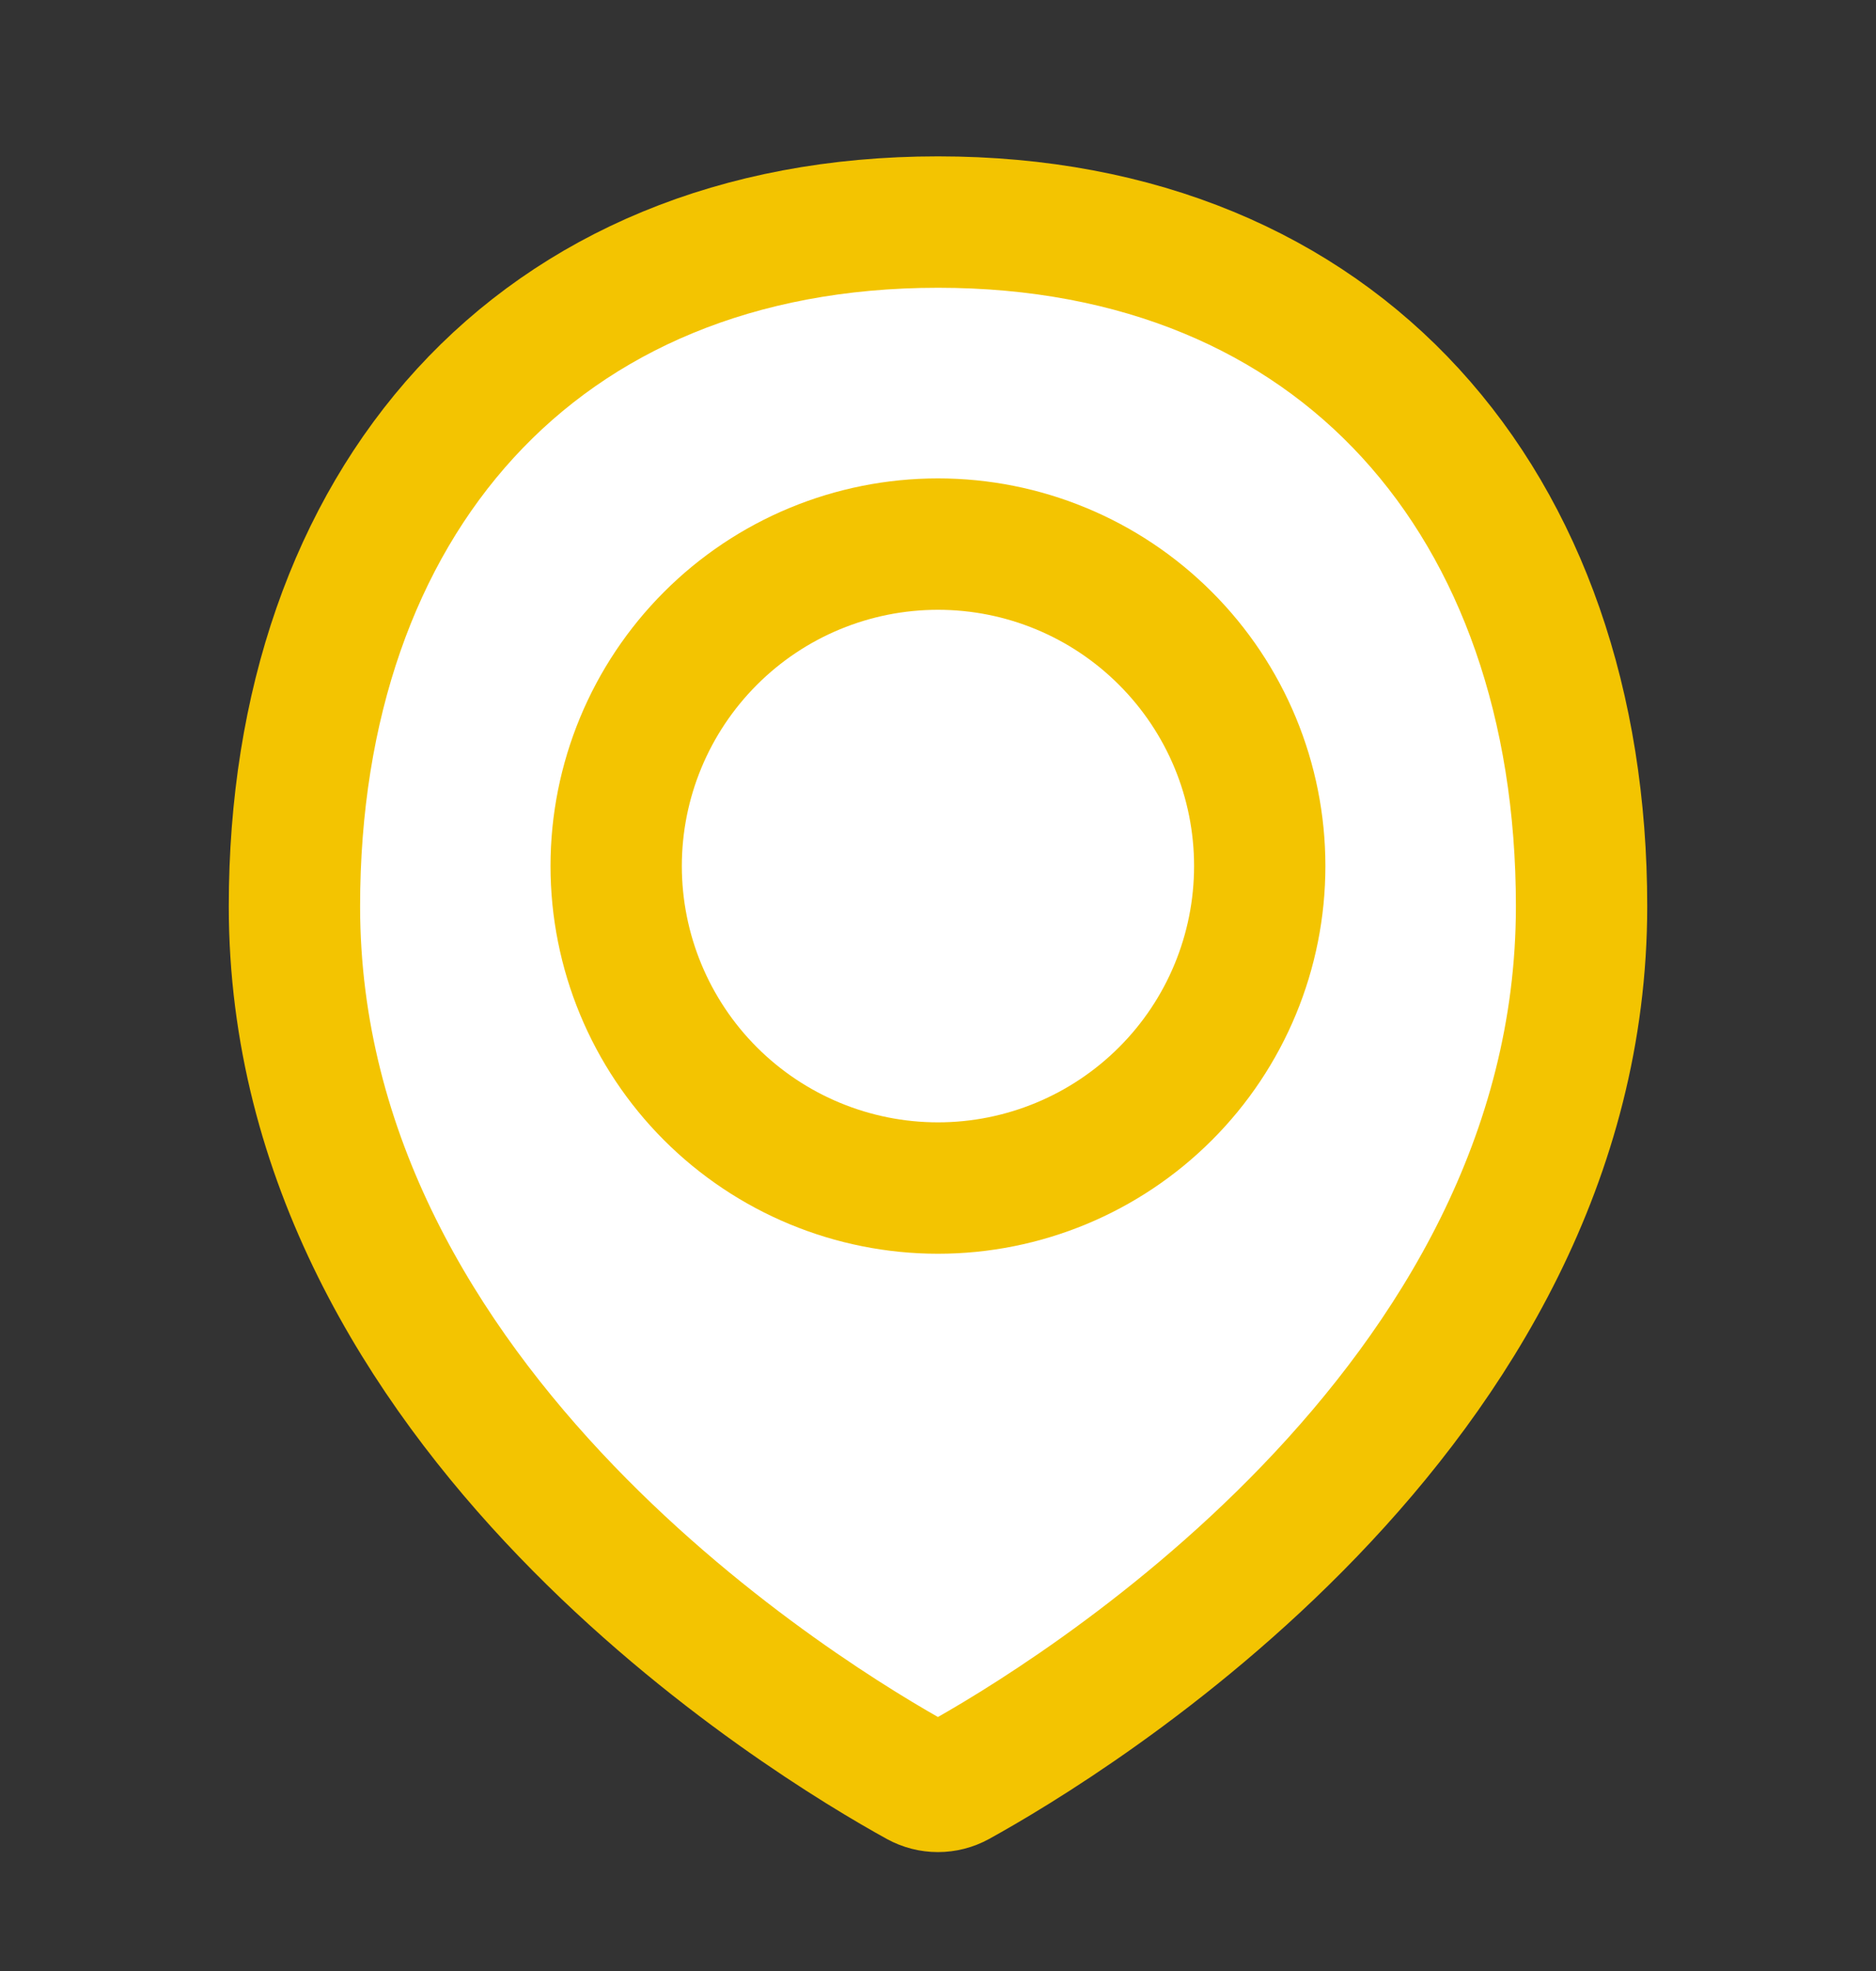
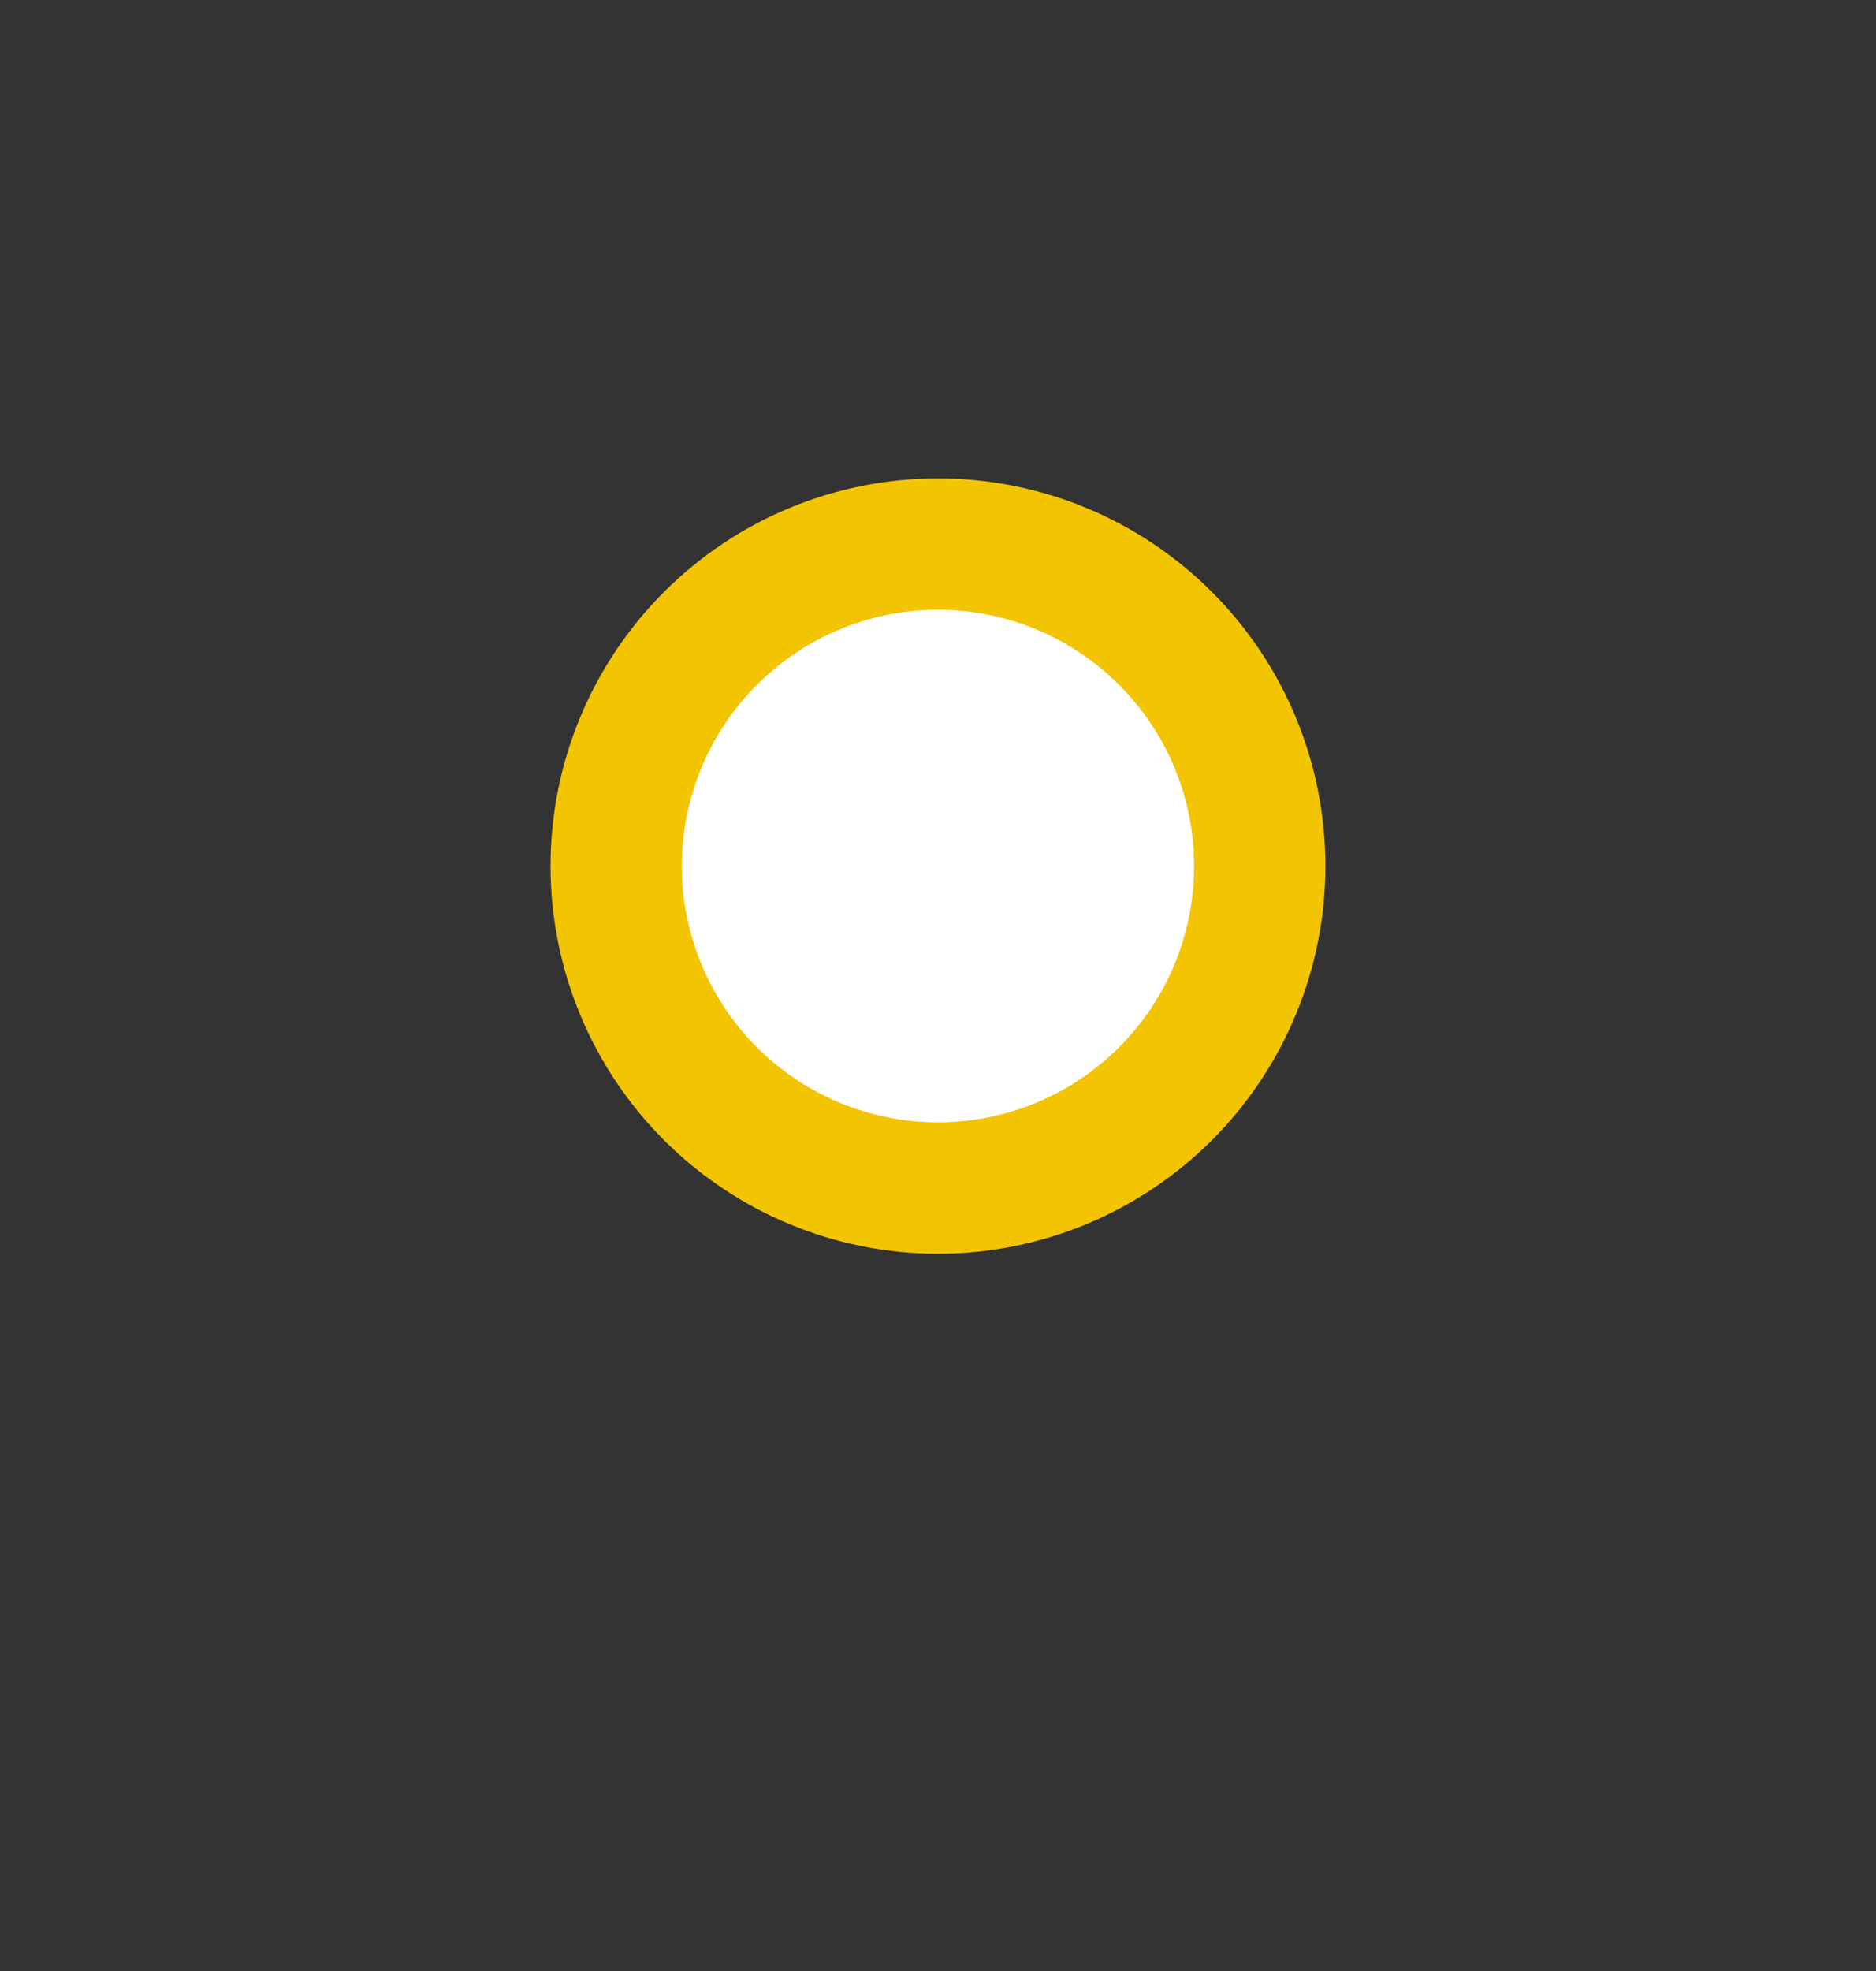
<svg xmlns="http://www.w3.org/2000/svg" width="20" height="21" viewBox="0 0 20 21" fill="white">
  <rect x="0" y="0" width="20" height="21" fill="#333333" stroke="none" />
-   <path d="M16.861 9.656C16.861 15.035 11.351 18.349 10.207 18.98C10.143 19.015 10.072 19.033 9.999 19.033C9.927 19.033 9.856 19.015 9.792 18.98C8.647 18.349 3.139 15.035 3.139 9.656C3.139 5.368 5.712 2.366 10 2.366C14.288 2.366 16.861 5.368 16.861 9.656Z" stroke="#f3c401" stroke-width="1.4" stroke-linecap="round" stroke-linejoin="round" />
  <path d="M6.569 9.227C6.569 10.137 6.931 11.01 7.574 11.653C8.217 12.296 9.09 12.658 10 12.658C10.909 12.658 11.782 12.296 12.425 11.653C13.069 11.01 13.43 10.137 13.43 9.227C13.43 8.317 13.069 7.445 12.425 6.802C11.782 6.158 10.909 5.797 10 5.797C9.09 5.797 8.217 6.158 7.574 6.802C6.931 7.445 6.569 8.317 6.569 9.227V9.227Z" stroke="#f3c401" stroke-width="1.4" stroke-linecap="round" stroke-linejoin="round" />
</svg>